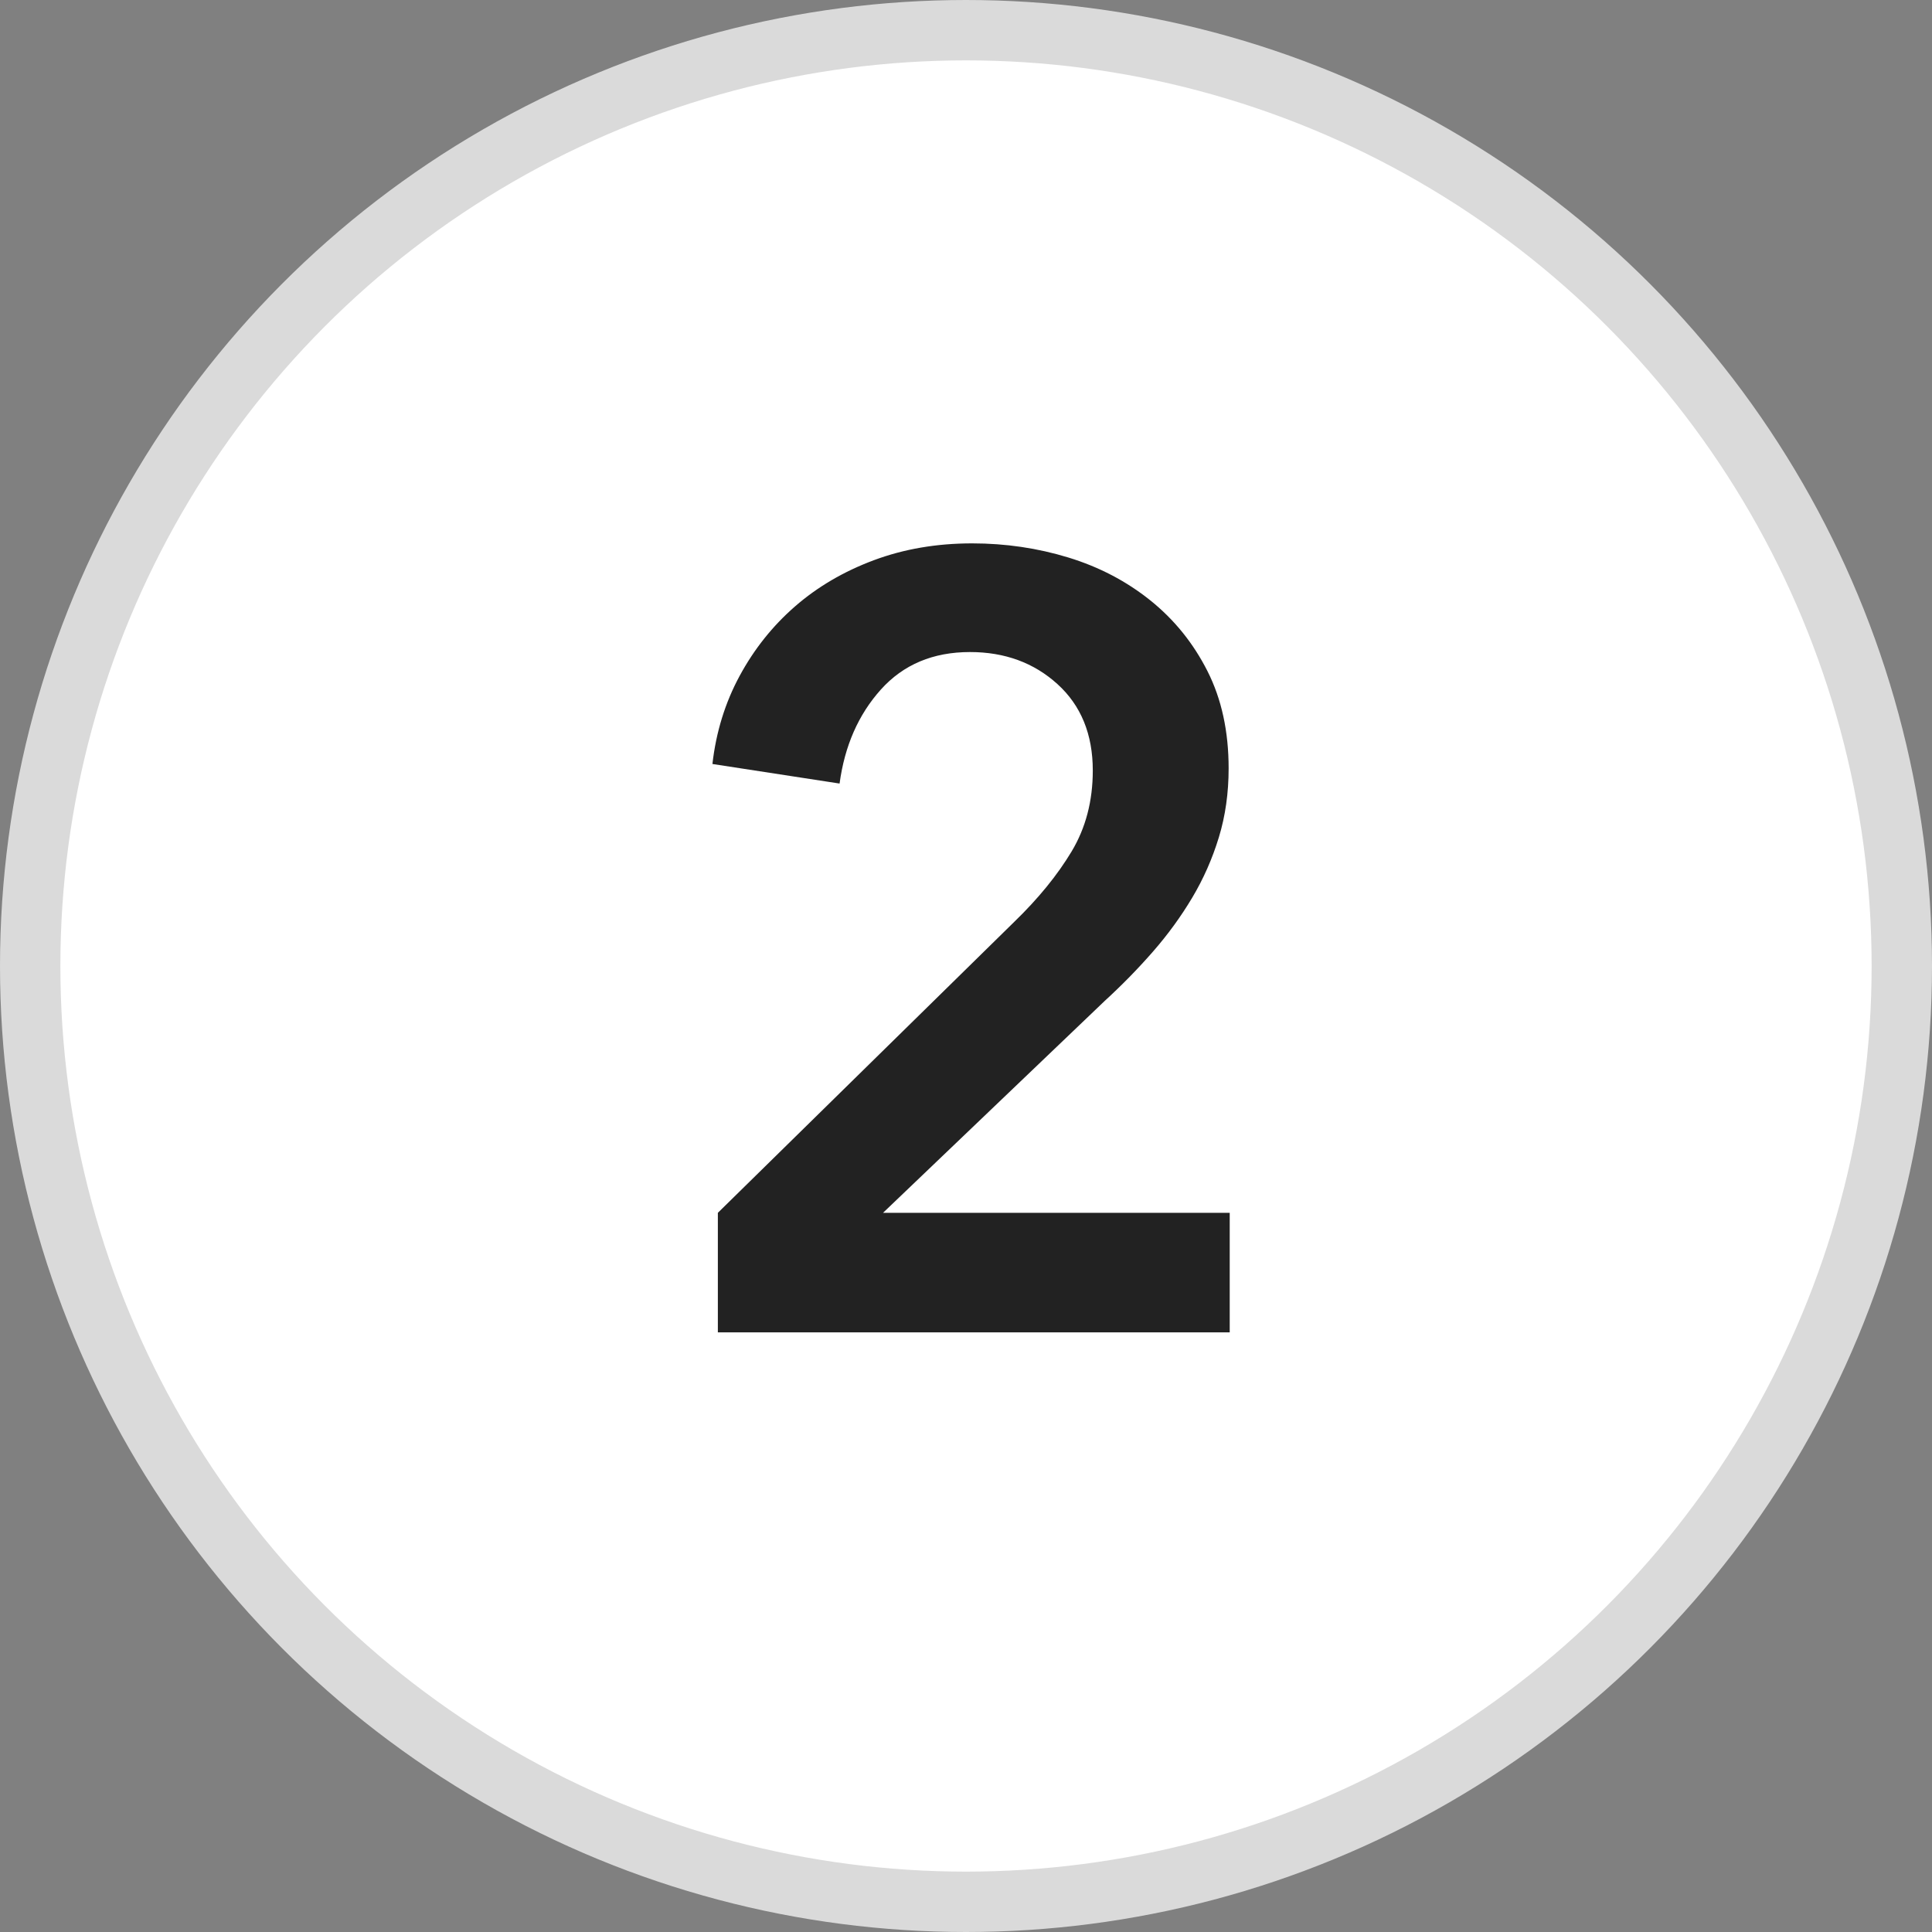
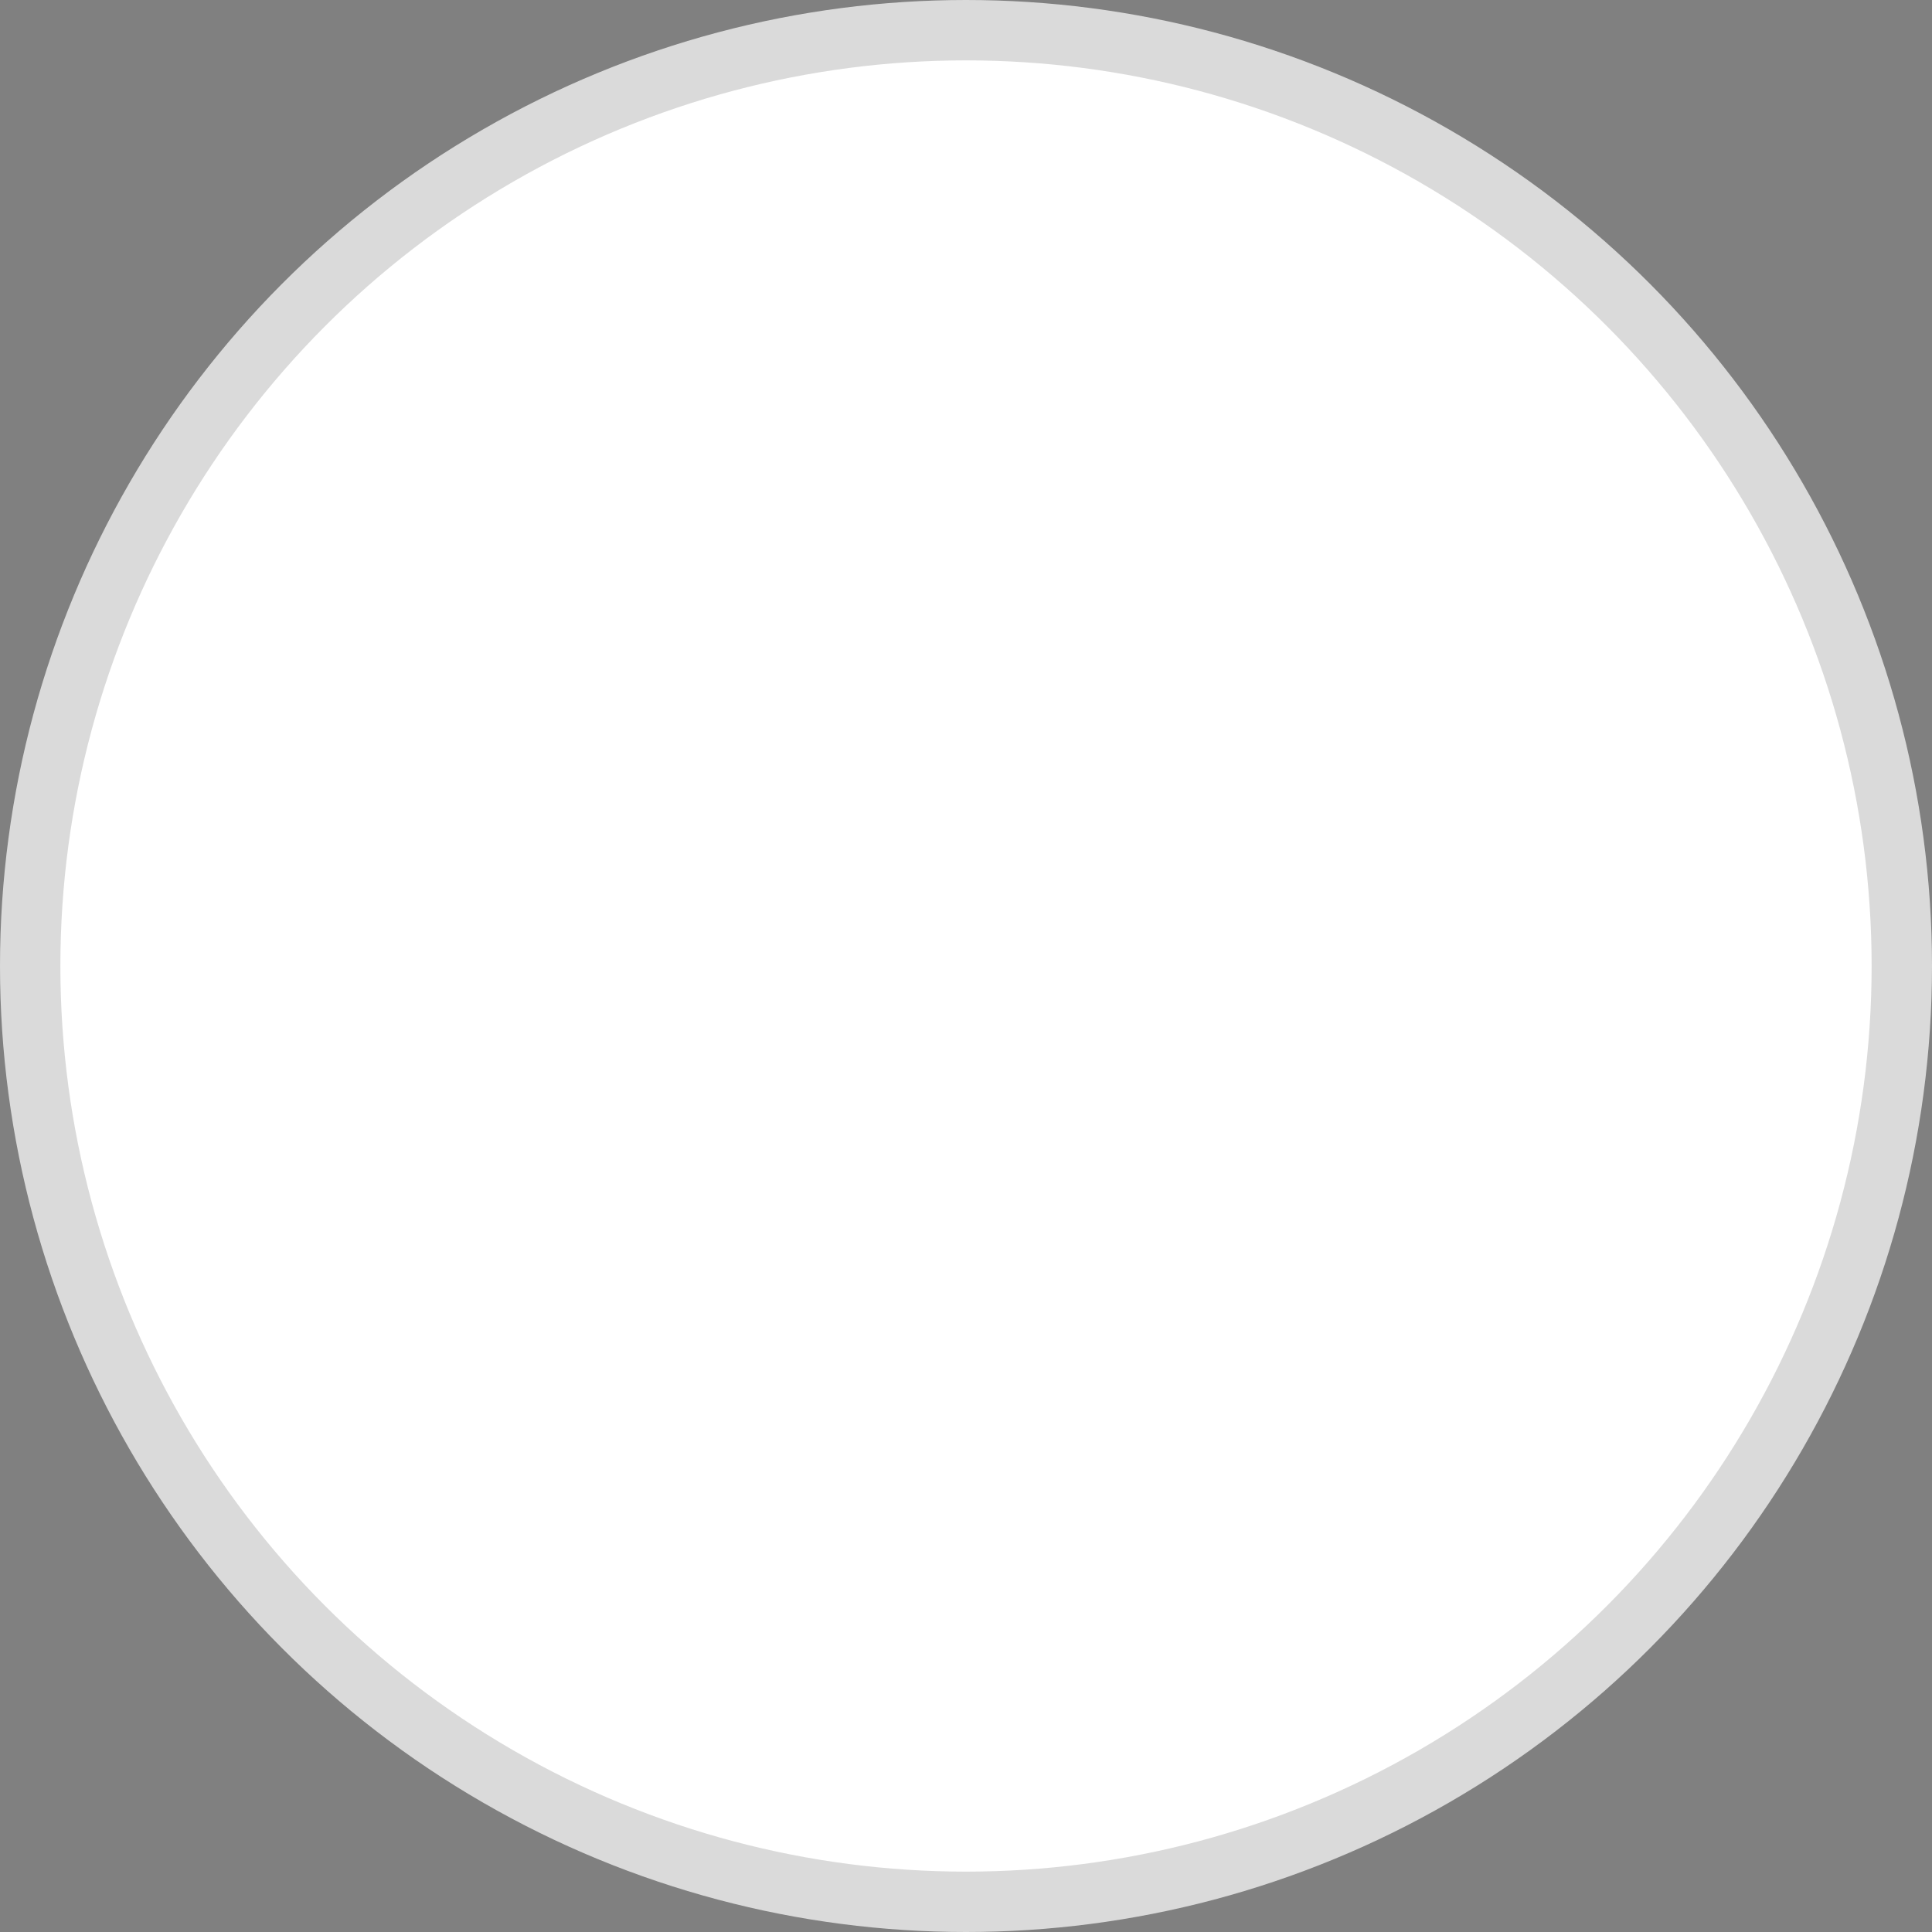
<svg xmlns="http://www.w3.org/2000/svg" width="32px" height="32px" viewBox="0 0 32 32" version="1.1">
  <rect x="0" y="0" width="32" height="32" fill="#808080" stroke="none" />
  <title>C73E43CB-03B3-4586-A6FA-9C30A4ECB578</title>
  <desc>Created with sketchtool.</desc>
  <g id="Experiments-/-tasks" stroke="none" stroke-width="1" fill="none" fill-rule="evenodd">
    <g id="Zapier-landing-page" transform="translate(-540, -1749)">
      <g id="what-can-you-do-copy" transform="translate(0, 1502)">
        <g id="Group-12" transform="translate(524, 173)">
          <g id="Group-10-Copy" transform="translate(0, 64)">
            <g id="2" transform="translate(16, 10)">
              <circle id="Oval" stroke="#DADADA" fill="#FFFFFF" cx="16" cy="16" r="15.5" />
-               <path d="M11.89,20.088 L16.804,15.264 C17.2,14.88 17.515,14.493 17.749,14.103 C17.983,13.713 18.1,13.266 18.1,12.762 C18.1,12.162 17.905,11.685 17.515,11.331 C17.125,10.977 16.642,10.8 16.066,10.8 C15.454,10.8 14.962,11.007 14.59,11.421 C14.218,11.835 13.99,12.354 13.906,12.978 L11.8,12.654 C11.86,12.126 12.01,11.64 12.25,11.196 C12.49,10.752 12.796,10.368 13.168,10.044 C13.54,9.72 13.975,9.465 14.473,9.279 C14.971,9.093 15.514,9 16.102,9 C16.654,9 17.185,9.078 17.695,9.234 C18.205,9.39 18.658,9.627 19.054,9.945 C19.45,10.263 19.765,10.653 19.999,11.115 C20.233,11.577 20.35,12.114 20.35,12.726 C20.35,13.134 20.296,13.515 20.188,13.869 C20.08,14.223 19.933,14.556 19.747,14.868 C19.561,15.18 19.345,15.477 19.099,15.759 C18.853,16.041 18.586,16.314 18.298,16.578 L14.626,20.088 L20.368,20.088 L20.368,22.068 L11.89,22.068 L11.89,20.088 Z" fill="#222222" fill-rule="nonzero" />
            </g>
          </g>
        </g>
      </g>
    </g>
  </g>
</svg>